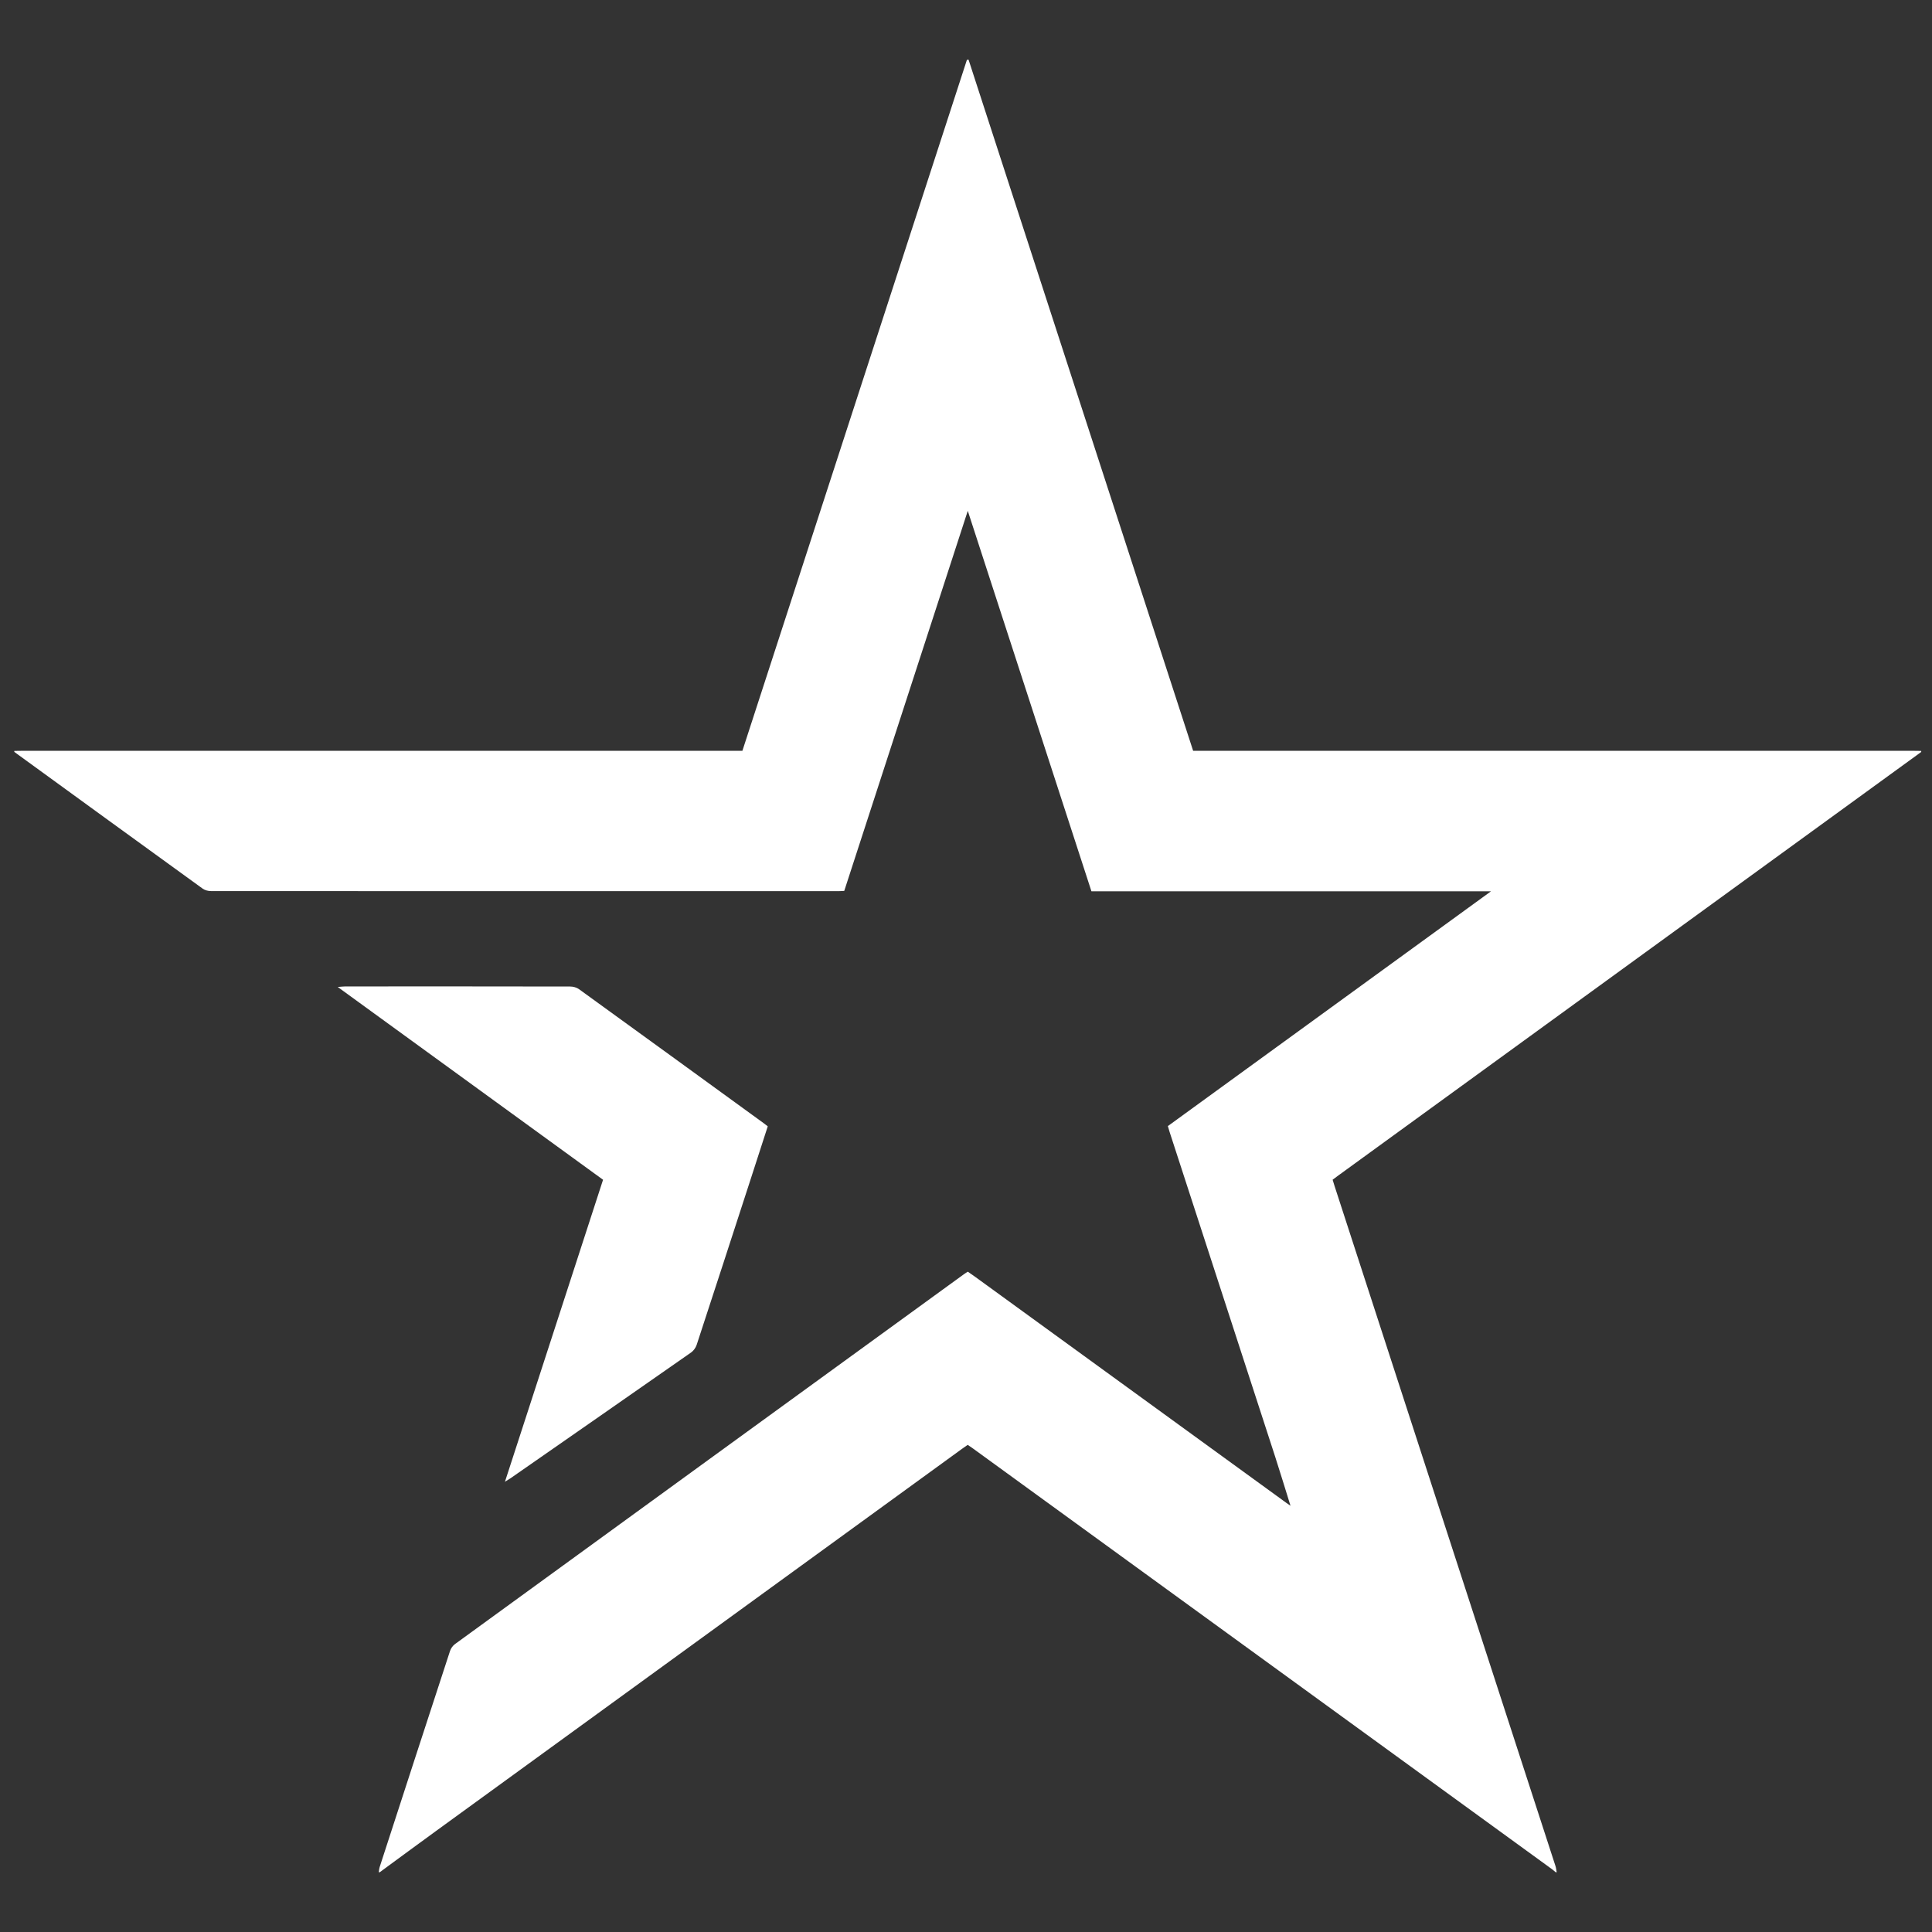
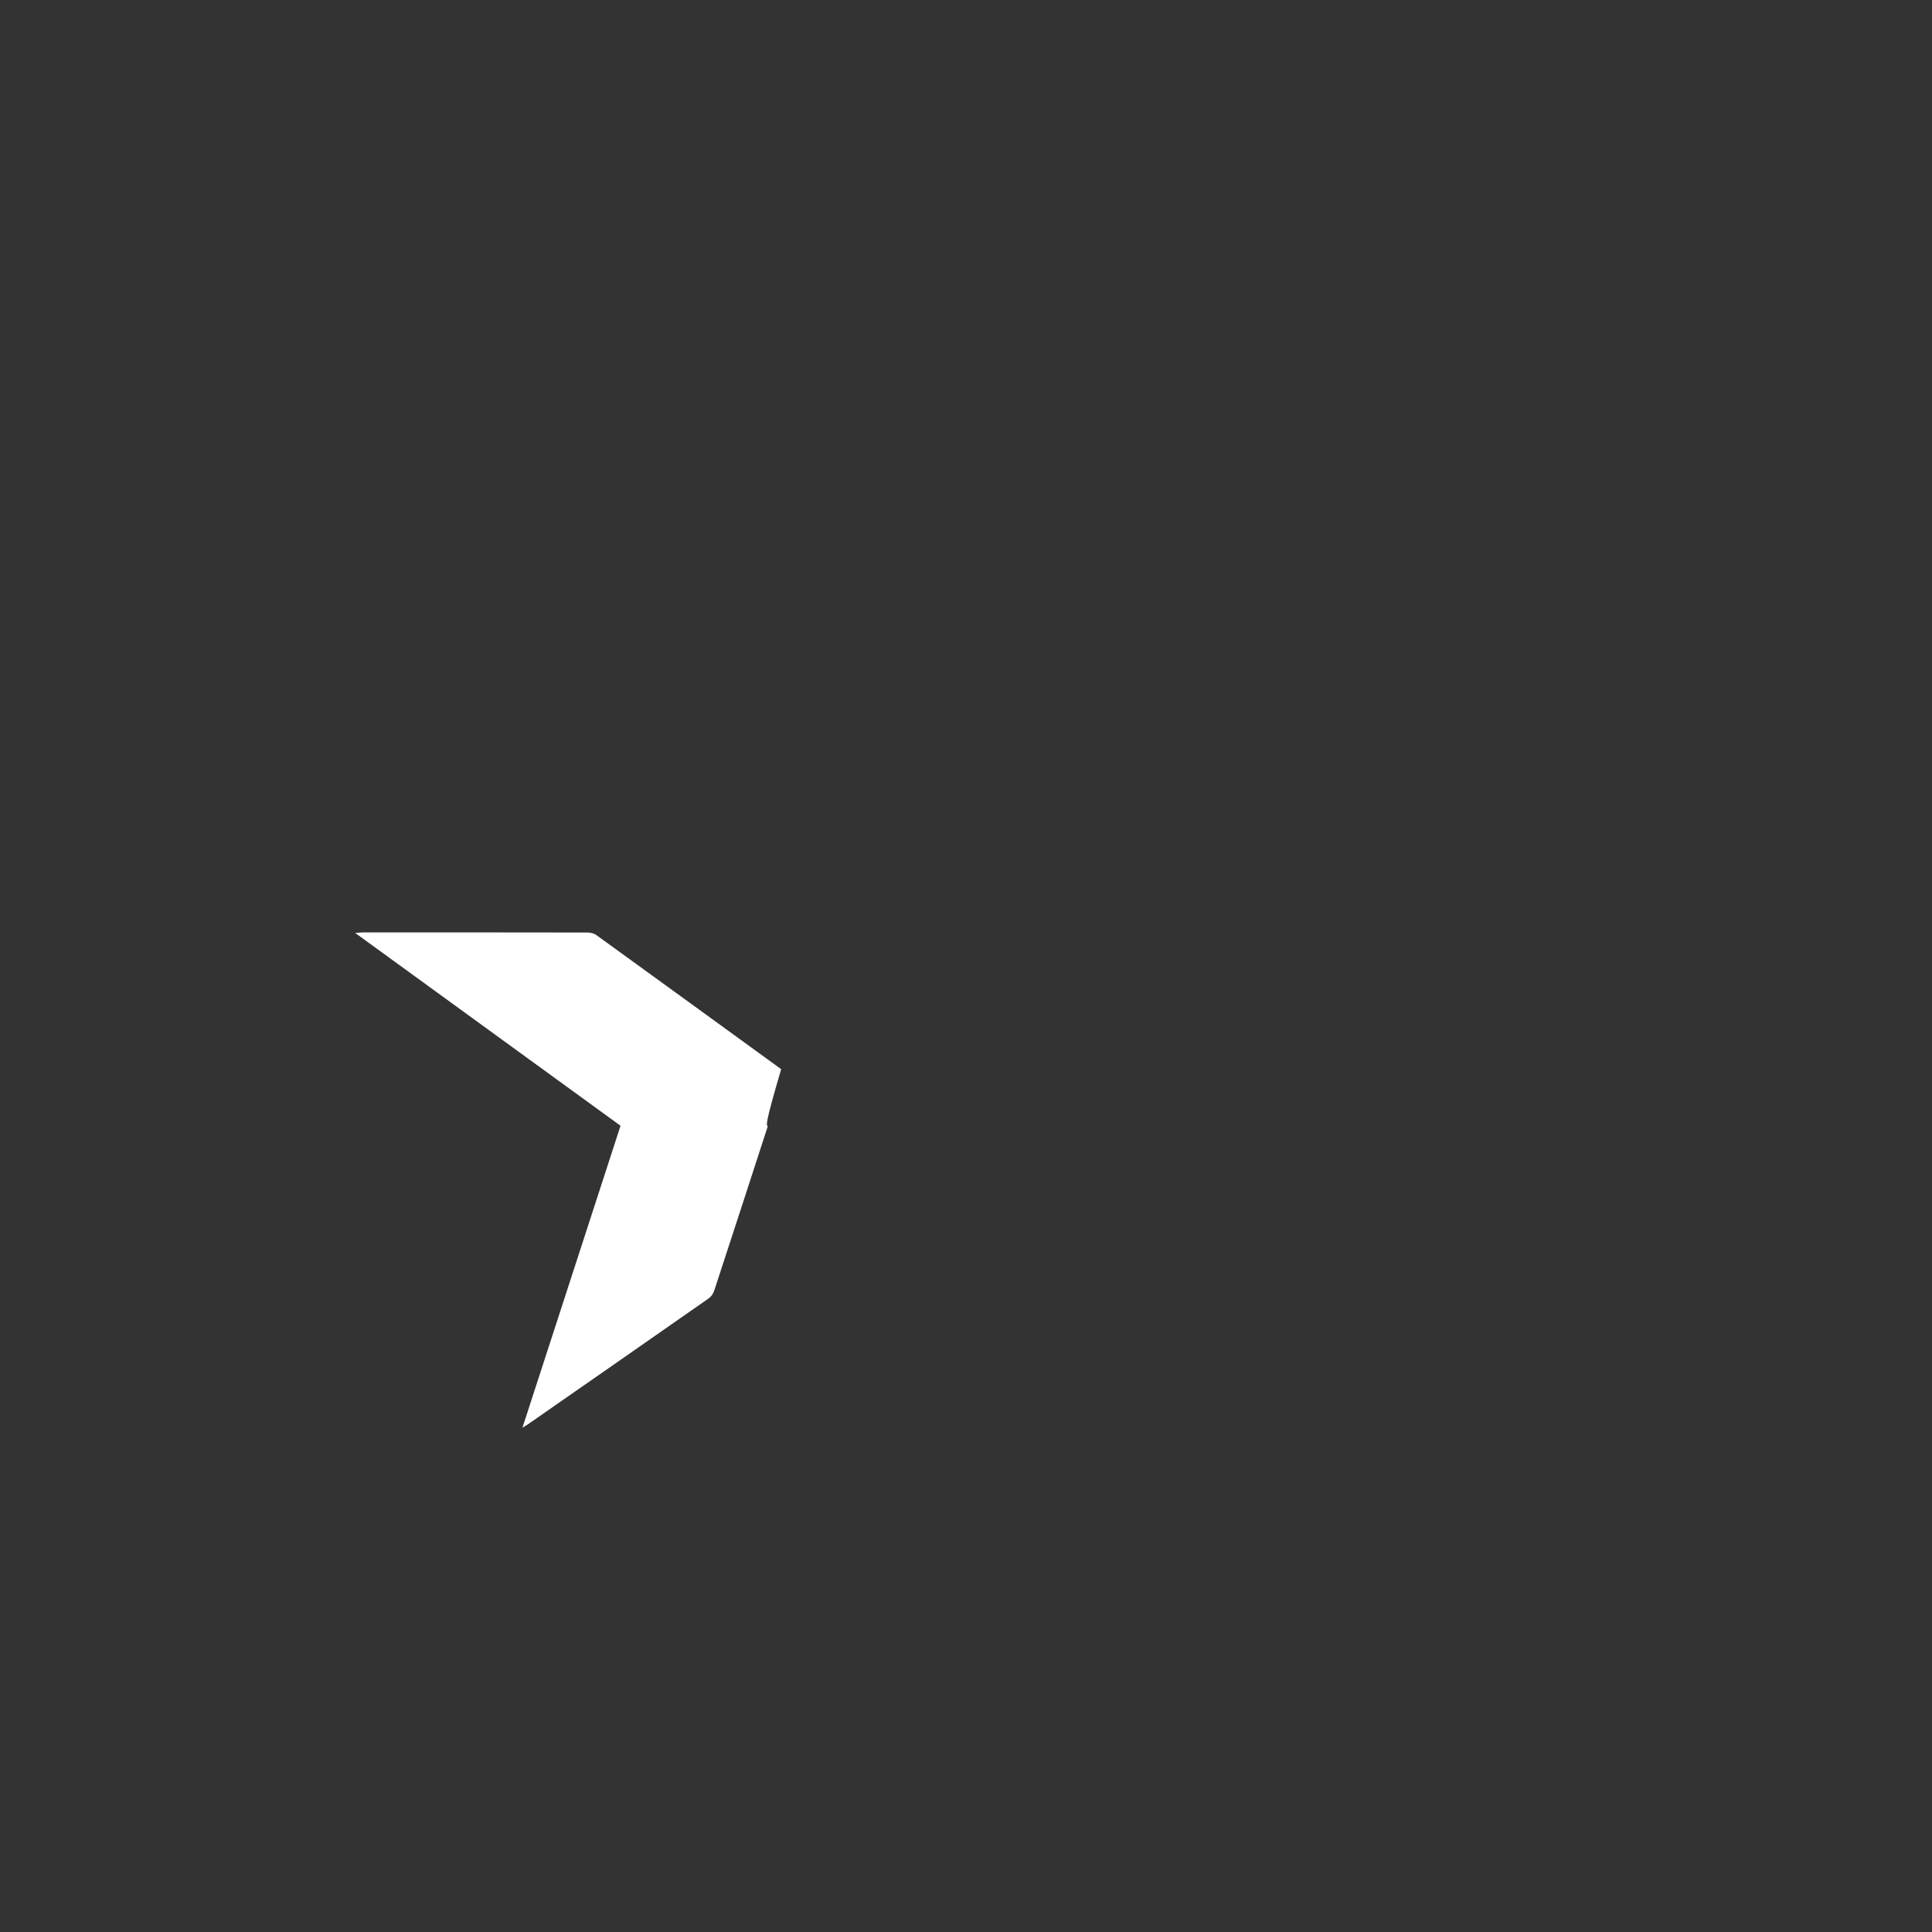
<svg xmlns="http://www.w3.org/2000/svg" version="1.1" id="Layer_1" x="0px" y="0px" width="64px" height="64px" viewBox="0 0 64 64" enable-background="new 0 0 64 64" xml:space="preserve">
  <rect x="0" y="0" width="64" height="64" fill="#333333" stroke="none" />
  <g>
-     <path fill="#FFFFFF" d="M42.75,49.882c-0.17-0.543-0.334-1.087-0.509-1.628c-1.165-3.588-2.332-7.174-3.498-10.761   c-0.018-0.057-0.034-0.114-0.056-0.19c3.557-2.584,7.11-5.166,10.705-7.778c-4.438,0-8.827,0-13.237,0   c-1.36-4.186-2.718-8.364-4.096-12.603c-1.375,4.231-2.732,8.406-4.092,12.59c-0.075,0.003-0.14,0.009-0.204,0.009   c-6.925,0-13.85,0.001-20.775-0.003c-0.092,0-0.2-0.027-0.272-0.079c-2.083-1.507-4.162-3.019-6.242-4.531c0-0.011,0-0.022,0-0.033   c0.099-0.001,0.197-0.004,0.296-0.004c7.846,0,15.692,0,23.538,0c0.087,0,0.175,0,0.285,0c2.48-7.632,4.959-15.26,7.437-22.888   c0.018-0.002,0.037-0.003,0.055-0.005c2.478,7.626,4.956,15.252,7.439,22.893c0.096,0,0.183,0,0.269,0c7.851,0,15.703,0,23.554,0   c0.099,0,0.197,0.002,0.296,0.004c0,0.011,0,0.022,0,0.033c-0.026,0.02-0.052,0.039-0.079,0.059   c-6.416,4.662-12.833,9.324-19.249,13.986c-0.057,0.041-0.112,0.084-0.17,0.127c0.023,0.074,0.041,0.137,0.061,0.199   c2.441,7.512,4.882,15.023,7.321,22.536c0.021,0.066,0.028,0.137,0.041,0.206c-0.011,0-0.022,0-0.033,0   c-0.042-0.035-0.082-0.072-0.126-0.104c-6.399-4.65-12.798-9.299-19.197-13.948c-0.048-0.035-0.098-0.067-0.156-0.106   c-0.064,0.045-0.123,0.084-0.179,0.125c-5.809,4.22-11.619,8.441-17.428,12.662c-0.625,0.454-1.246,0.913-1.869,1.37   c-0.011,0-0.022,0-0.033,0c0.01-0.058,0.013-0.119,0.031-0.175c0.774-2.385,1.549-4.769,2.329-7.152   c0.028-0.086,0.091-0.177,0.164-0.23c5.617-4.086,11.236-8.168,16.856-12.25c0.039-0.029,0.081-0.053,0.133-0.087   c0.087,0.061,0.172,0.119,0.255,0.179c3.433,2.494,6.866,4.988,10.299,7.481c0.044,0.032,0.09,0.062,0.135,0.094   C42.751,49.881,42.75,49.882,42.75,49.882z" />
-     <path fill="#FFFFFF" d="M25.433,37.311c-0.195,0.603-0.386,1.196-0.579,1.789c-0.59,1.817-1.18,3.634-1.776,5.45   c-0.031,0.095-0.104,0.196-0.185,0.253c-1.99,1.391-3.984,2.777-5.978,4.164c-0.044,0.03-0.09,0.057-0.188,0.118   c1.094-3.366,2.17-6.679,3.25-10.004c-2.915-2.118-5.826-4.234-8.789-6.386c0.124-0.009,0.186-0.018,0.248-0.018   c2.484-0.001,4.968-0.002,7.451,0.003c0.097,0,0.211,0.029,0.288,0.084c2.043,1.478,4.083,2.961,6.123,4.443   C25.341,37.237,25.383,37.272,25.433,37.311z" />
+     <path fill="#FFFFFF" d="M25.433,37.311c-0.59,1.817-1.18,3.634-1.776,5.45   c-0.031,0.095-0.104,0.196-0.185,0.253c-1.99,1.391-3.984,2.777-5.978,4.164c-0.044,0.03-0.09,0.057-0.188,0.118   c1.094-3.366,2.17-6.679,3.25-10.004c-2.915-2.118-5.826-4.234-8.789-6.386c0.124-0.009,0.186-0.018,0.248-0.018   c2.484-0.001,4.968-0.002,7.451,0.003c0.097,0,0.211,0.029,0.288,0.084c2.043,1.478,4.083,2.961,6.123,4.443   C25.341,37.237,25.383,37.272,25.433,37.311z" />
  </g>
</svg>